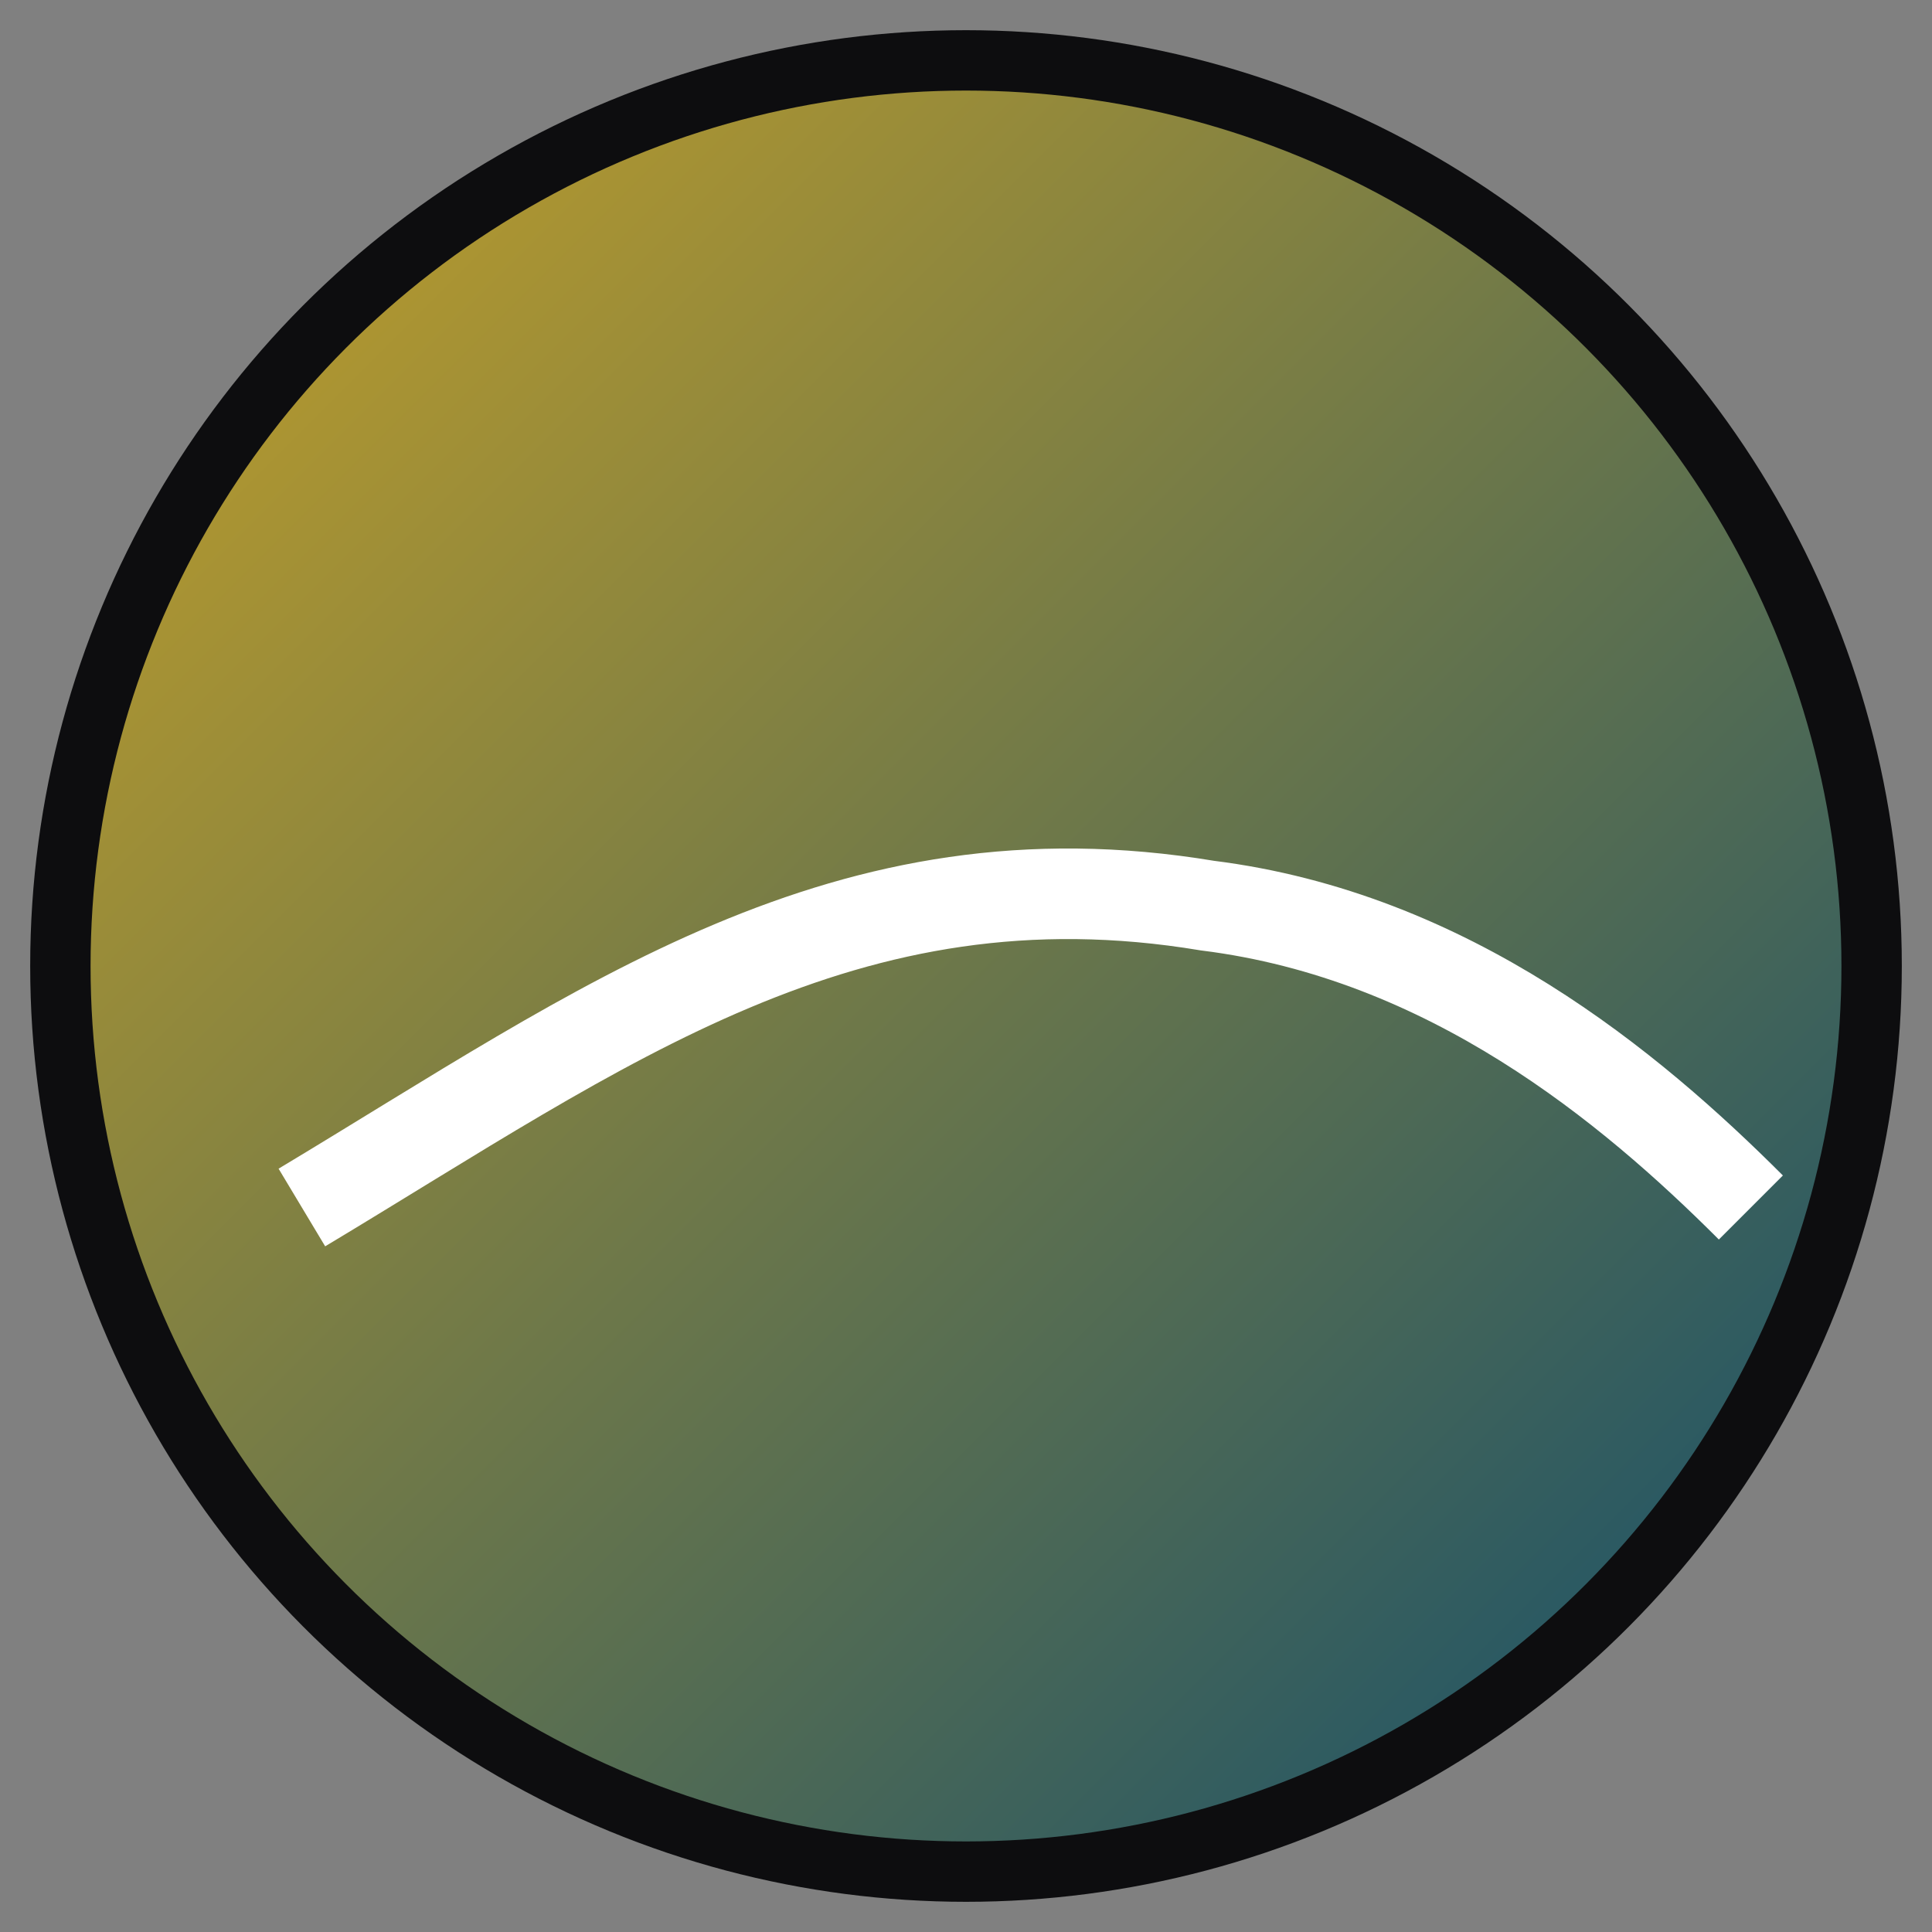
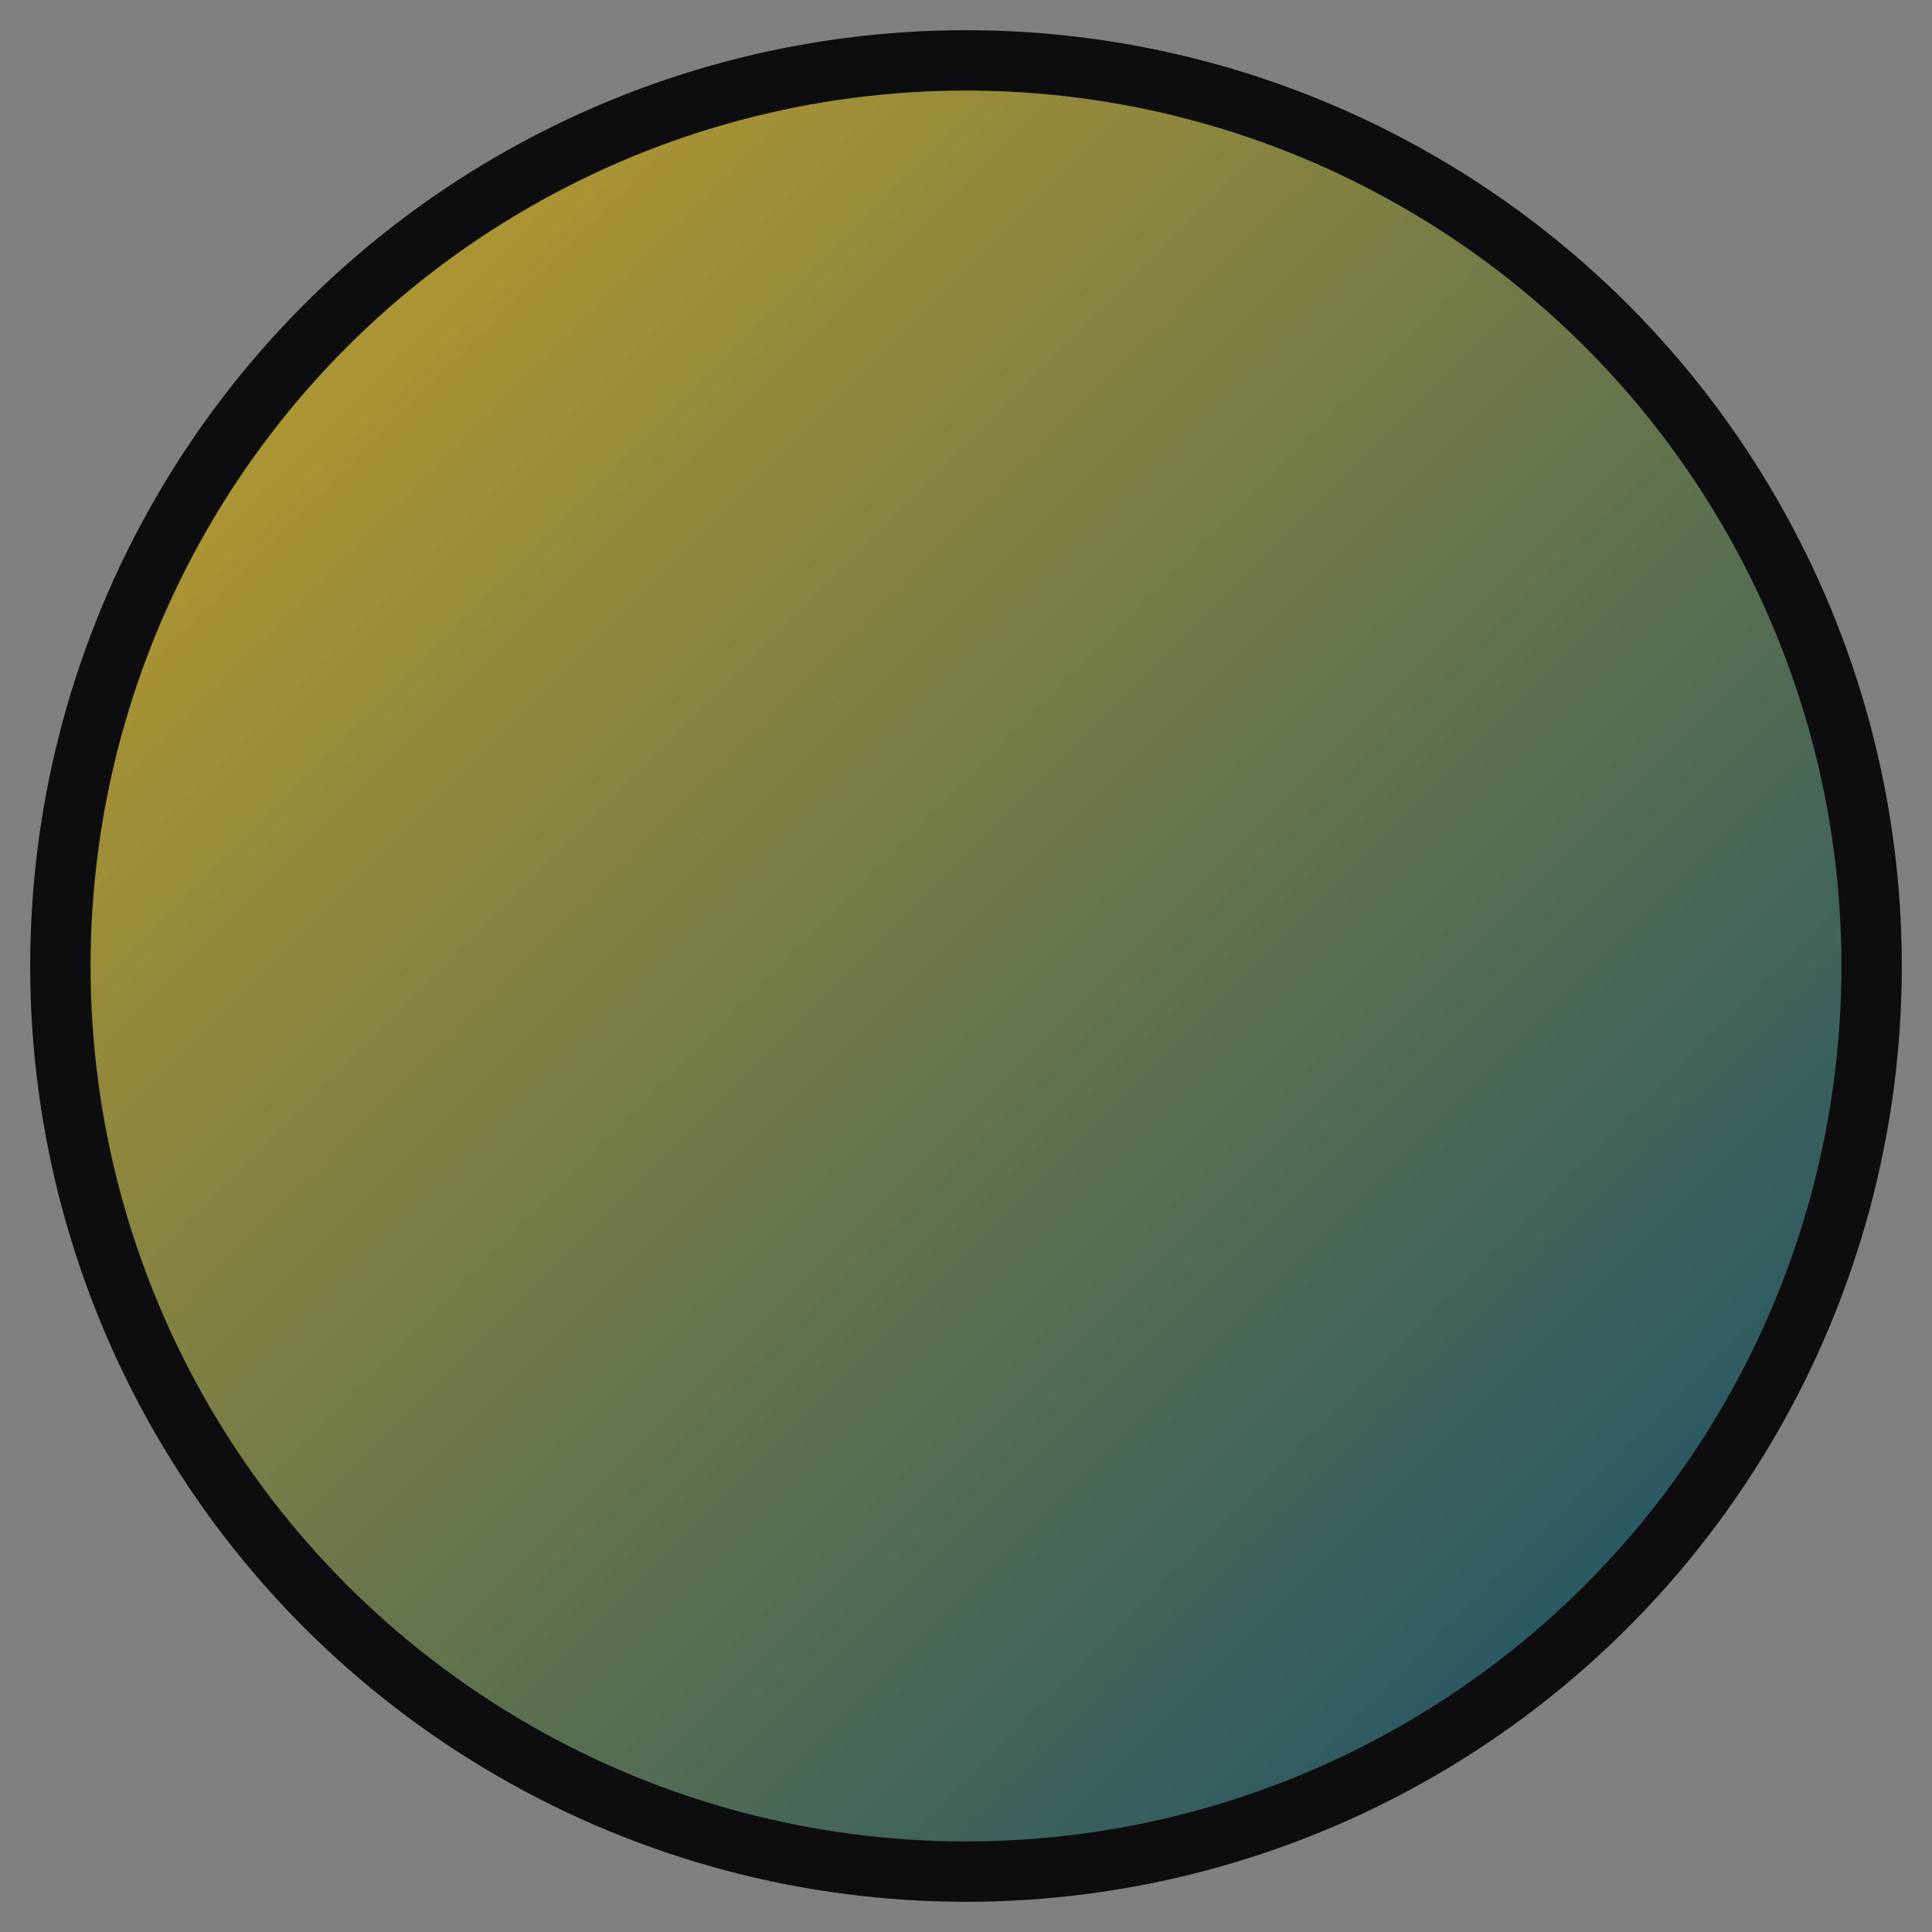
<svg xmlns="http://www.w3.org/2000/svg" viewBox="0 0 64 64" role="img" aria-label="Logo">
  <rect x="0" y="0" width="64" height="64" fill="#808080" stroke="none" />
  <defs>
    <linearGradient id="g" x1="0" x2="1" y1="0" y2="1">
      <stop offset="0" stop-color="#C9A227" />
      <stop offset="1" stop-color="#0E4C6D" />
    </linearGradient>
  </defs>
  <circle cx="32" cy="32" r="30" fill="url(#g)" stroke="#0D0D0F" stroke-width="2" />
-   <path d="M10 40 C 20 34, 28 28, 40 30 C 48 31, 54 36, 58 40" stroke="#fff" stroke-width="3" fill="none" />
</svg>